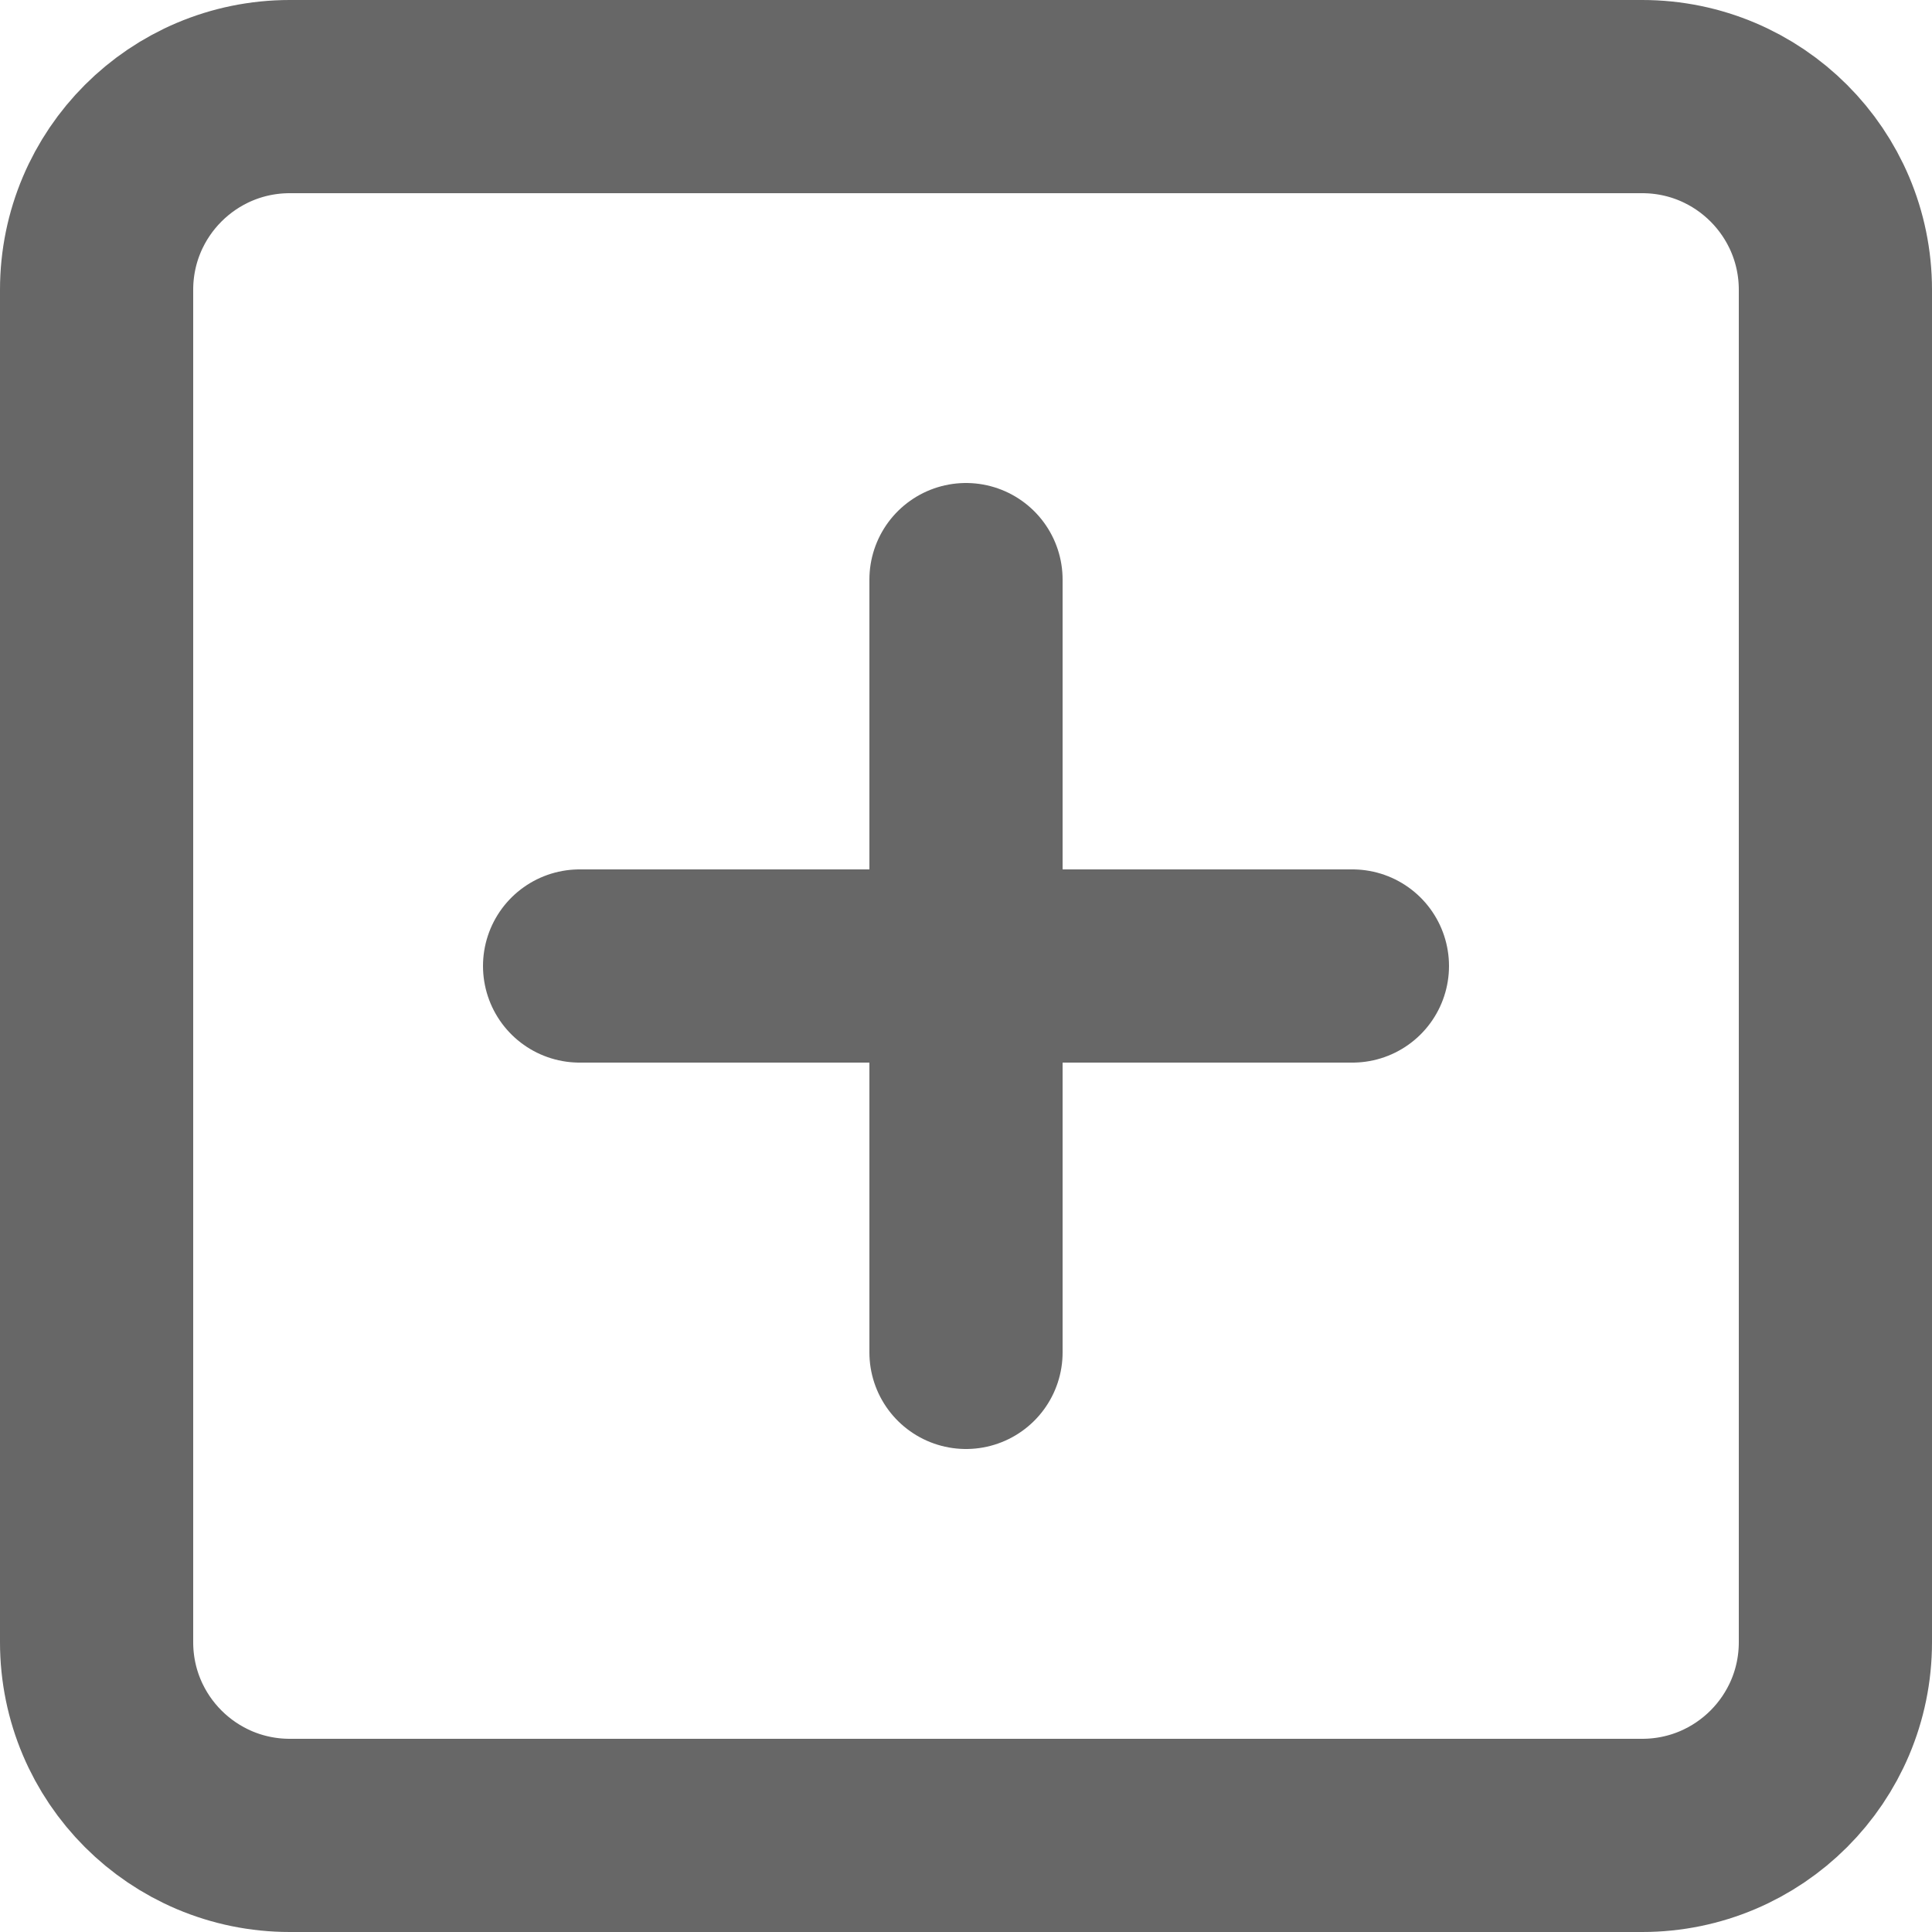
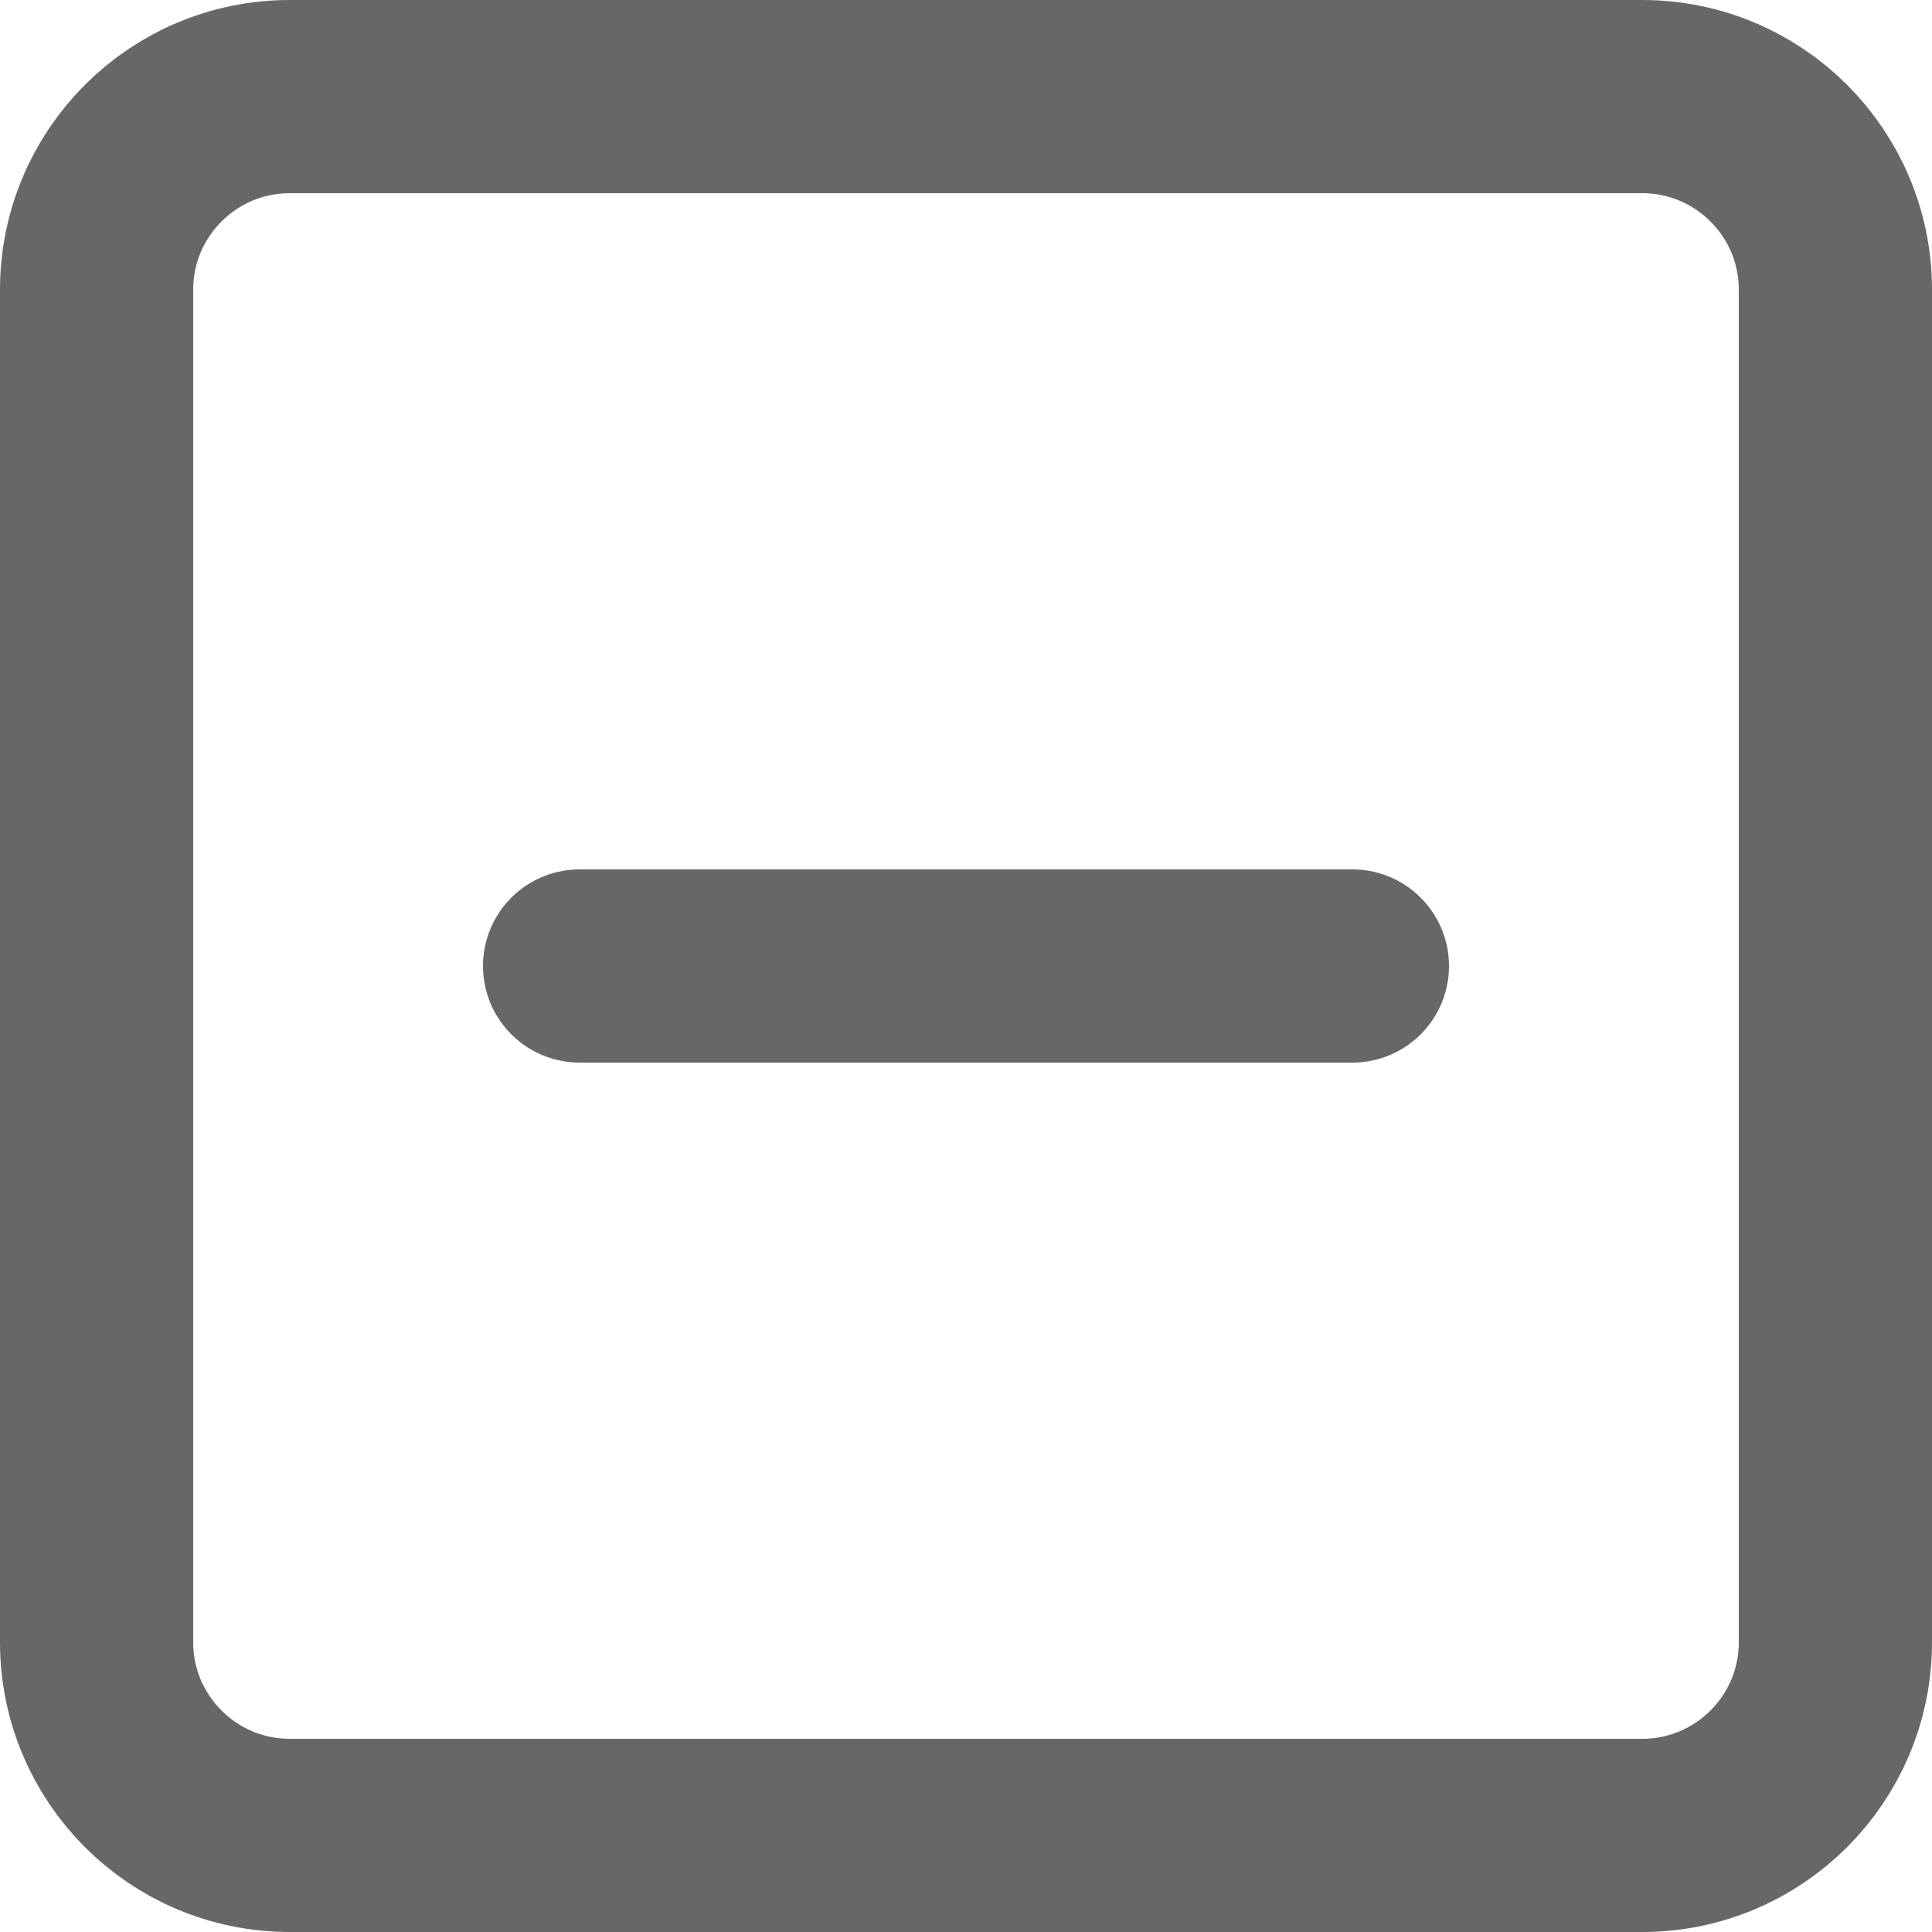
<svg xmlns="http://www.w3.org/2000/svg" fill="none" height="100%" overflow="visible" preserveAspectRatio="none" style="display: block;" viewBox="0 0 40 40" width="100%">
-   <path d="M20 12V28M12 20H28M6 2H34C36.209 2 38 3.791 38 6V34C38 36.209 36.209 38 34 38H6C3.791 38 2 36.209 2 34V6C2 3.791 3.791 2 6 2Z" id="Icon" stroke="#676767" stroke-linecap="round" stroke-linejoin="round" stroke-width="4" />
+   <path d="M20 12M12 20H28M6 2H34C36.209 2 38 3.791 38 6V34C38 36.209 36.209 38 34 38H6C3.791 38 2 36.209 2 34V6C2 3.791 3.791 2 6 2Z" id="Icon" stroke="#676767" stroke-linecap="round" stroke-linejoin="round" stroke-width="4" />
</svg>